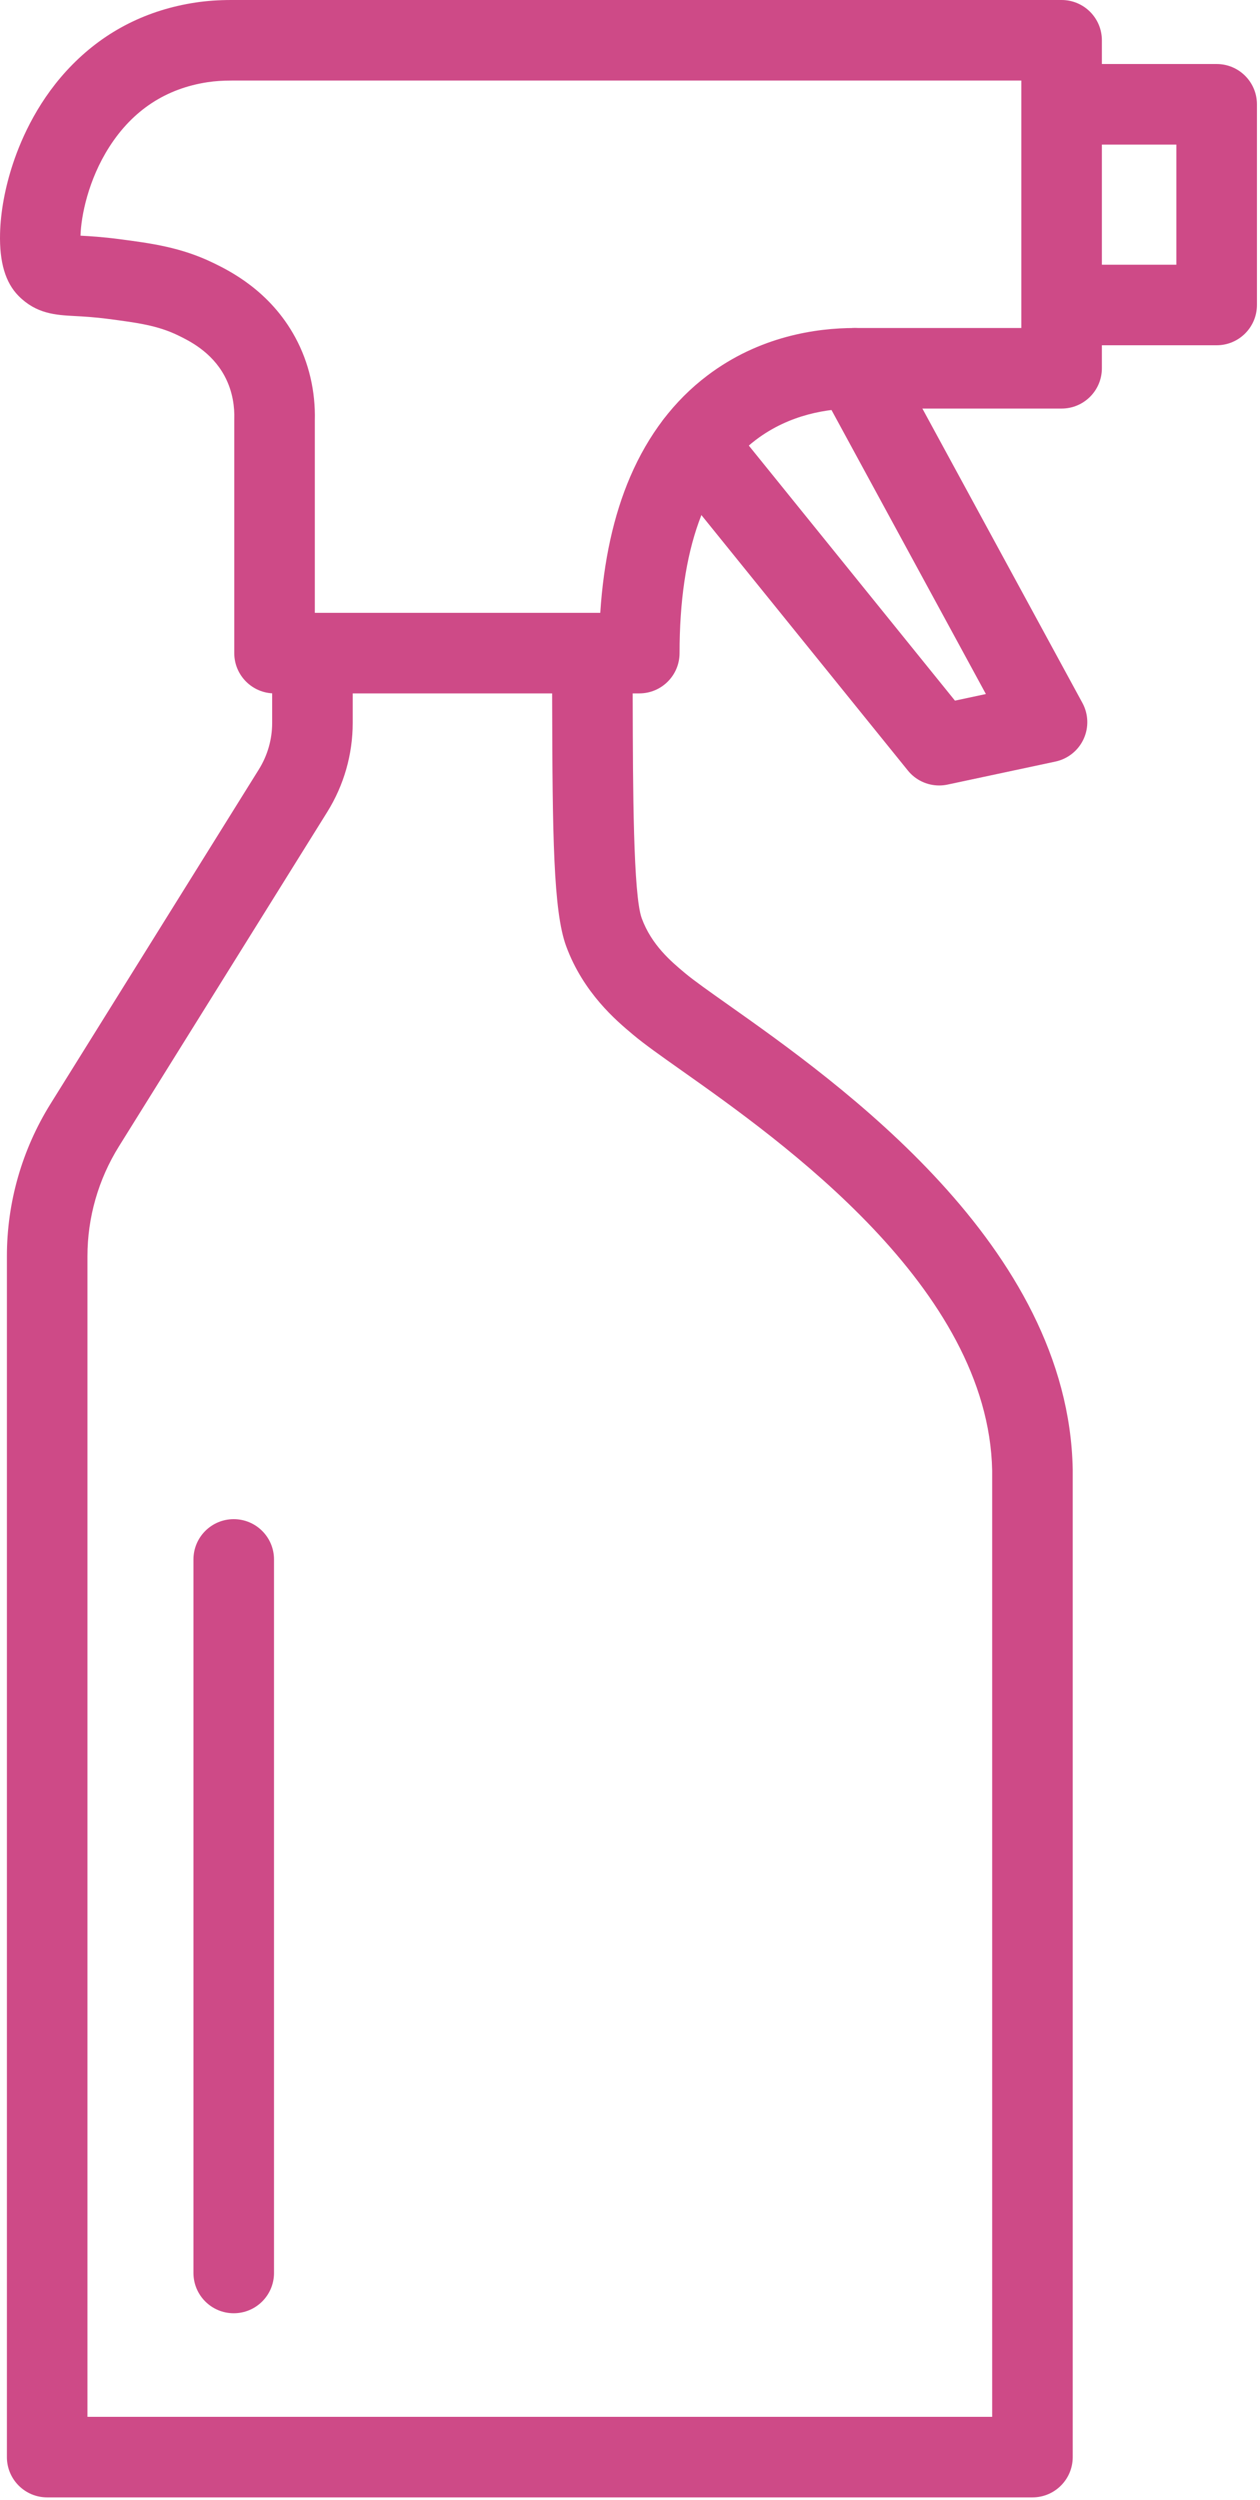
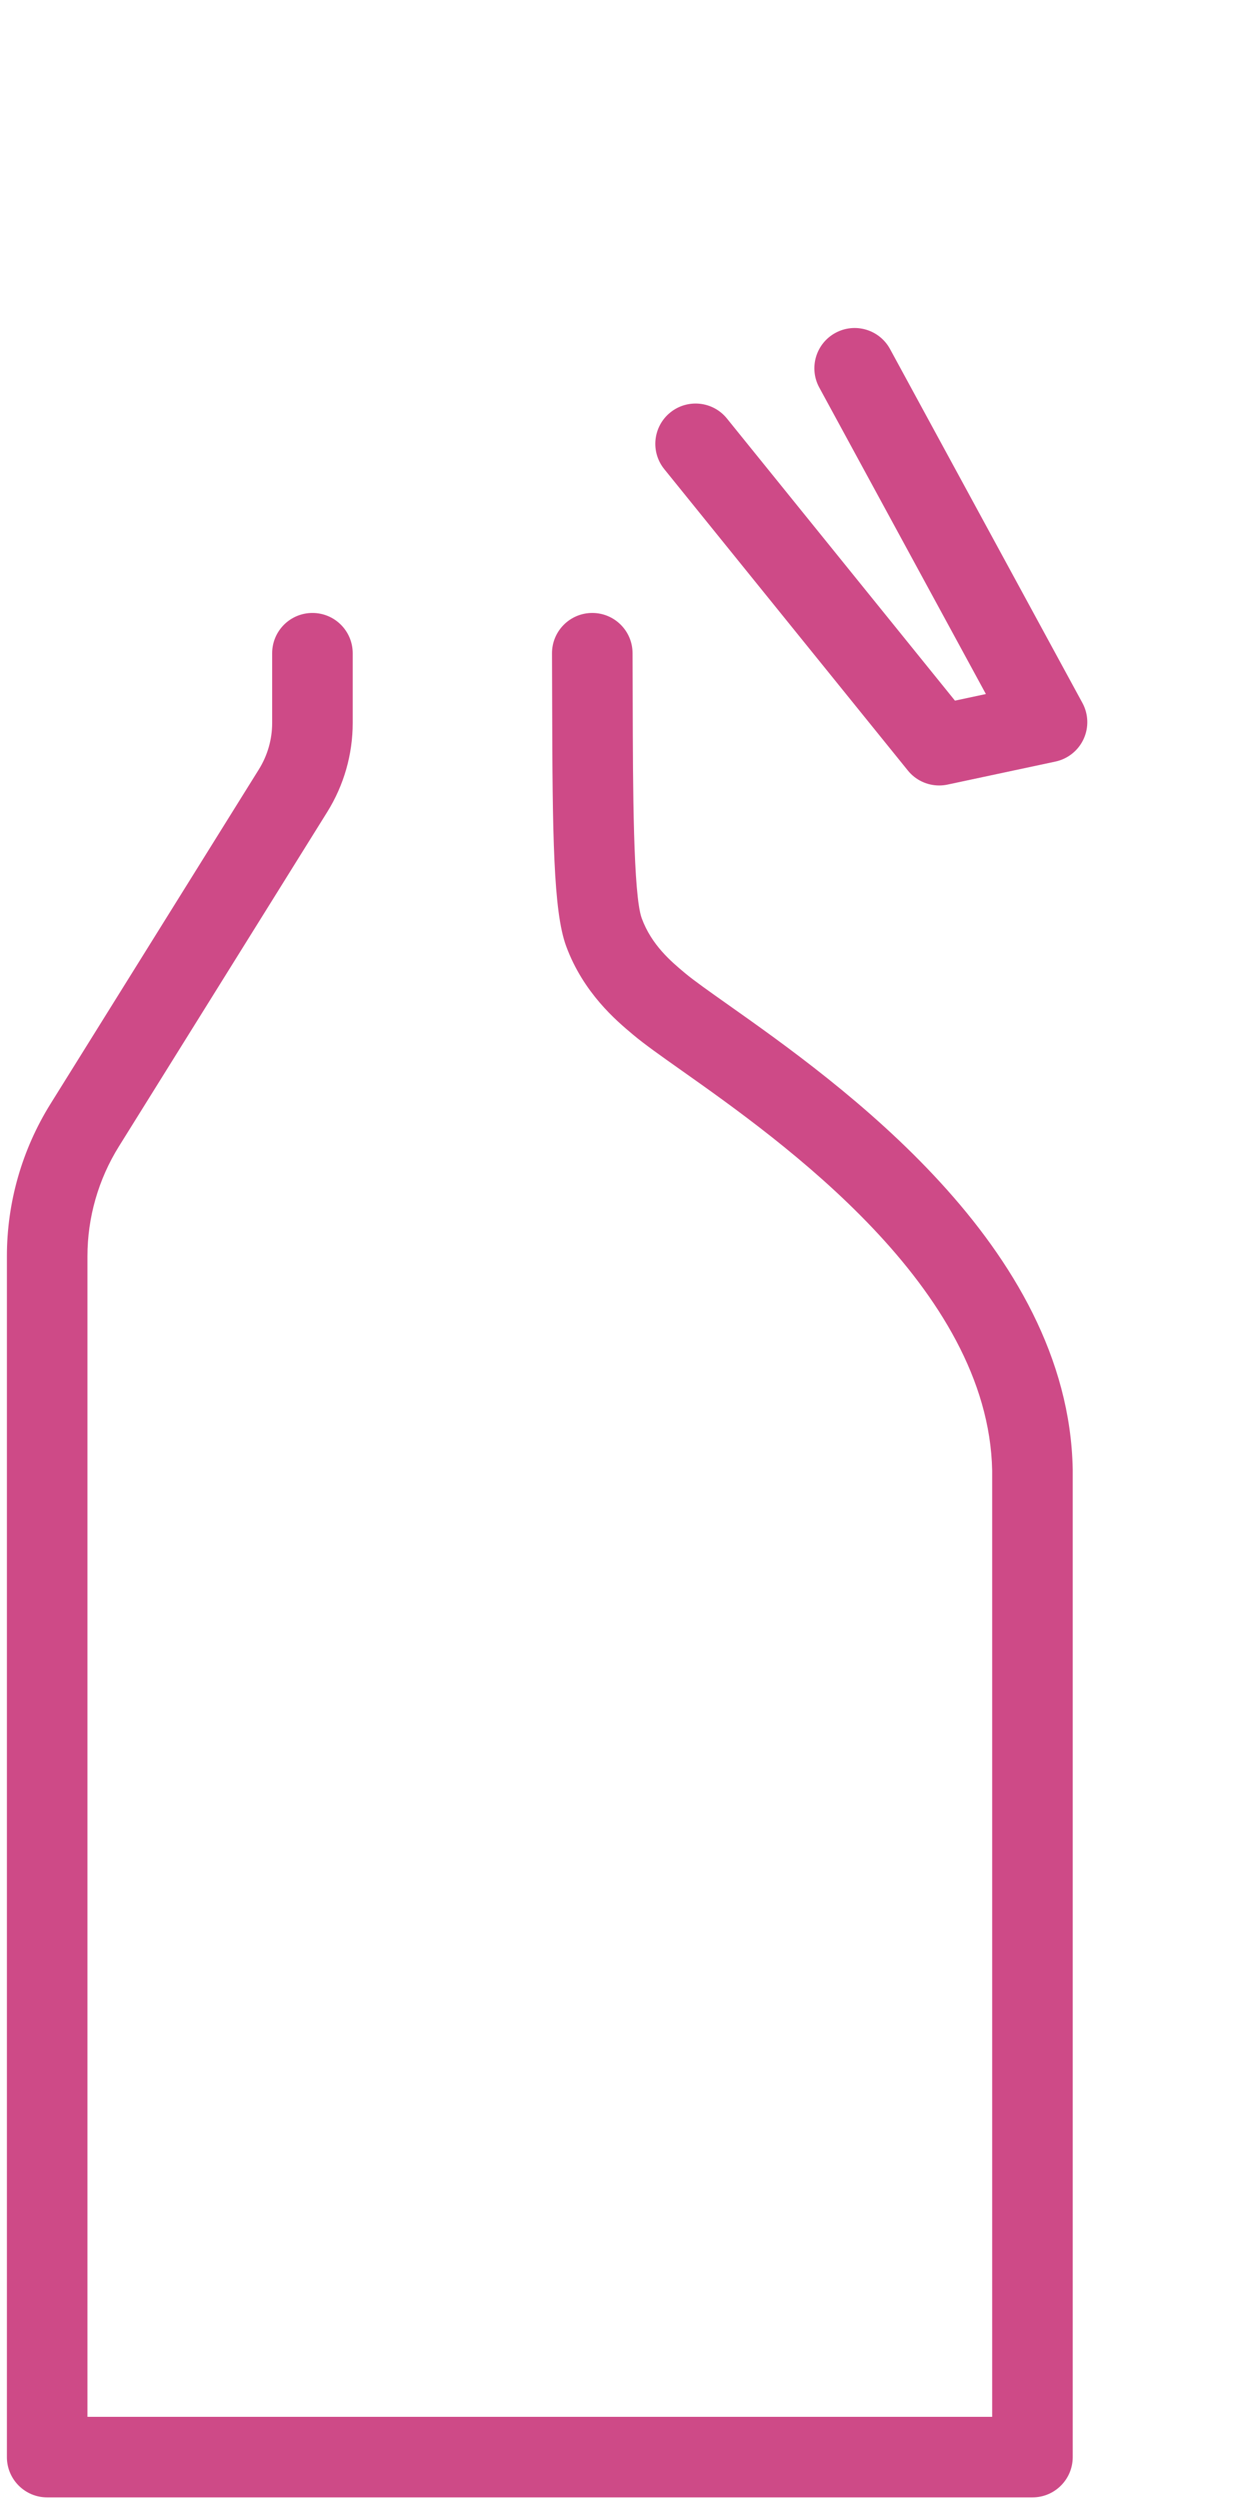
<svg xmlns="http://www.w3.org/2000/svg" width="248" height="492" viewBox="0 0 248 492" fill="none">
-   <path d="M125.828 136.47H54.037C49.659 136.47 46.109 132.921 46.109 128.543V82.675C46.109 82.595 46.111 82.515 46.113 82.434C46.177 80.323 45.896 77.142 44.191 73.98C41.615 69.205 37.198 67.053 35.075 66.019C31.028 64.049 27.01 63.52 21.449 62.788C18.539 62.406 16.424 62.293 14.726 62.202C11.013 62.003 7.174 61.798 3.651 58.241C1.063 55.627 -0.128 51.609 0.011 45.958C0.117 41.659 0.995 36.905 2.55 32.211C4.289 26.964 7.729 19.323 14.243 12.725C20.831 6.051 28.987 1.938 38.483 0.499C40.7 0.164 43.028 0 45.599 0H208.95C213.328 0 216.878 3.549 216.878 7.928V72.482C216.878 76.861 213.328 80.41 208.95 80.41H168.213C163.059 80.41 155.507 81.476 148.791 86.556C138.814 94.102 133.755 108.228 133.755 128.543C133.756 132.921 130.206 136.47 125.828 136.47ZM61.965 120.615H118.149C118.81 110.398 120.782 101.418 124.037 93.84C127.6 85.544 132.711 78.838 139.226 73.91C149.449 66.178 160.632 64.555 168.213 64.555H201.022V15.855H45.599C43.831 15.855 42.281 15.96 40.859 16.176C32.645 17.421 26.142 21.699 21.53 28.892C17.34 35.429 15.957 42.558 15.845 46.384C17.687 46.483 20.166 46.628 23.514 47.068C29.757 47.889 35.652 48.665 42.017 51.764C45.061 53.247 53.147 57.185 58.146 66.455C60.799 71.374 62.118 77.019 61.965 82.788V120.615Z" fill="#CE4A87" />
-   <path d="M239.47 67.952H209.237C204.858 67.952 201.309 64.403 201.309 60.024C201.309 55.646 204.858 52.097 209.237 52.097H231.542V28.455H209.237C204.858 28.455 201.309 24.906 201.309 20.527C201.309 16.149 204.858 12.6 209.237 12.6H239.47C243.848 12.6 247.398 16.149 247.398 20.527V60.024C247.398 64.403 243.848 67.952 239.47 67.952Z" fill="#CE4A87" />
  <path d="M203.212 491.52H9.284C4.906 491.52 1.357 487.97 1.357 483.592V247.246C1.357 236.64 4.33 226.261 9.956 217.231L50.945 151.437C52.661 148.682 53.568 145.52 53.568 142.292V128.564C53.568 124.186 57.117 120.637 61.496 120.637C65.874 120.637 69.423 124.186 69.423 128.564V142.292C69.423 148.487 67.687 154.548 64.402 159.821L23.413 225.615C19.357 232.127 17.212 239.607 17.212 247.246V475.664H195.284V289.439C194.583 253.389 153.746 224.532 134.114 210.659C130.057 207.792 126.853 205.527 124.674 203.698L124.485 203.539C121.347 200.907 114.817 195.429 111.429 186.203C108.902 179.323 108.743 164.233 108.679 138.152C108.671 135.019 108.663 131.825 108.648 128.601C108.628 124.223 112.161 120.657 116.539 120.637H116.577C120.938 120.637 124.483 124.162 124.504 128.527C124.518 131.763 124.526 134.969 124.534 138.113C124.576 155.059 124.628 176.15 126.313 180.737C128.245 185.997 132.114 189.244 134.675 191.392L134.87 191.556C136.543 192.96 139.658 195.161 143.265 197.71C165.037 213.096 210.341 245.11 211.139 289.219C211.14 289.267 211.14 289.314 211.14 289.362V483.592C211.14 487.97 207.591 491.52 203.212 491.52V491.52Z" fill="#CE4A87" />
  <path d="M184.852 154.591C182.487 154.591 180.209 153.531 178.687 151.646L130.746 92.333C127.994 88.928 128.523 83.936 131.928 81.184C135.334 78.432 140.325 78.962 143.077 82.367L187.958 137.894L194.047 136.594L161.252 76.269C159.161 72.422 160.584 67.609 164.431 65.518C168.278 63.426 173.091 64.85 175.182 68.697L213.046 138.346C214.24 140.543 214.328 143.175 213.283 145.447C212.237 147.719 210.181 149.364 207.736 149.886L186.507 154.416C185.956 154.533 185.401 154.591 184.852 154.591V154.591Z" fill="#CE4A87" />
-   <path d="M46.004 455.279C41.626 455.279 38.077 451.73 38.077 447.351V306.917C38.077 302.539 41.626 298.989 46.004 298.989C50.383 298.989 53.932 302.539 53.932 306.917V447.352C53.932 451.73 50.383 455.279 46.004 455.279Z" fill="#CE4A87" />
</svg>